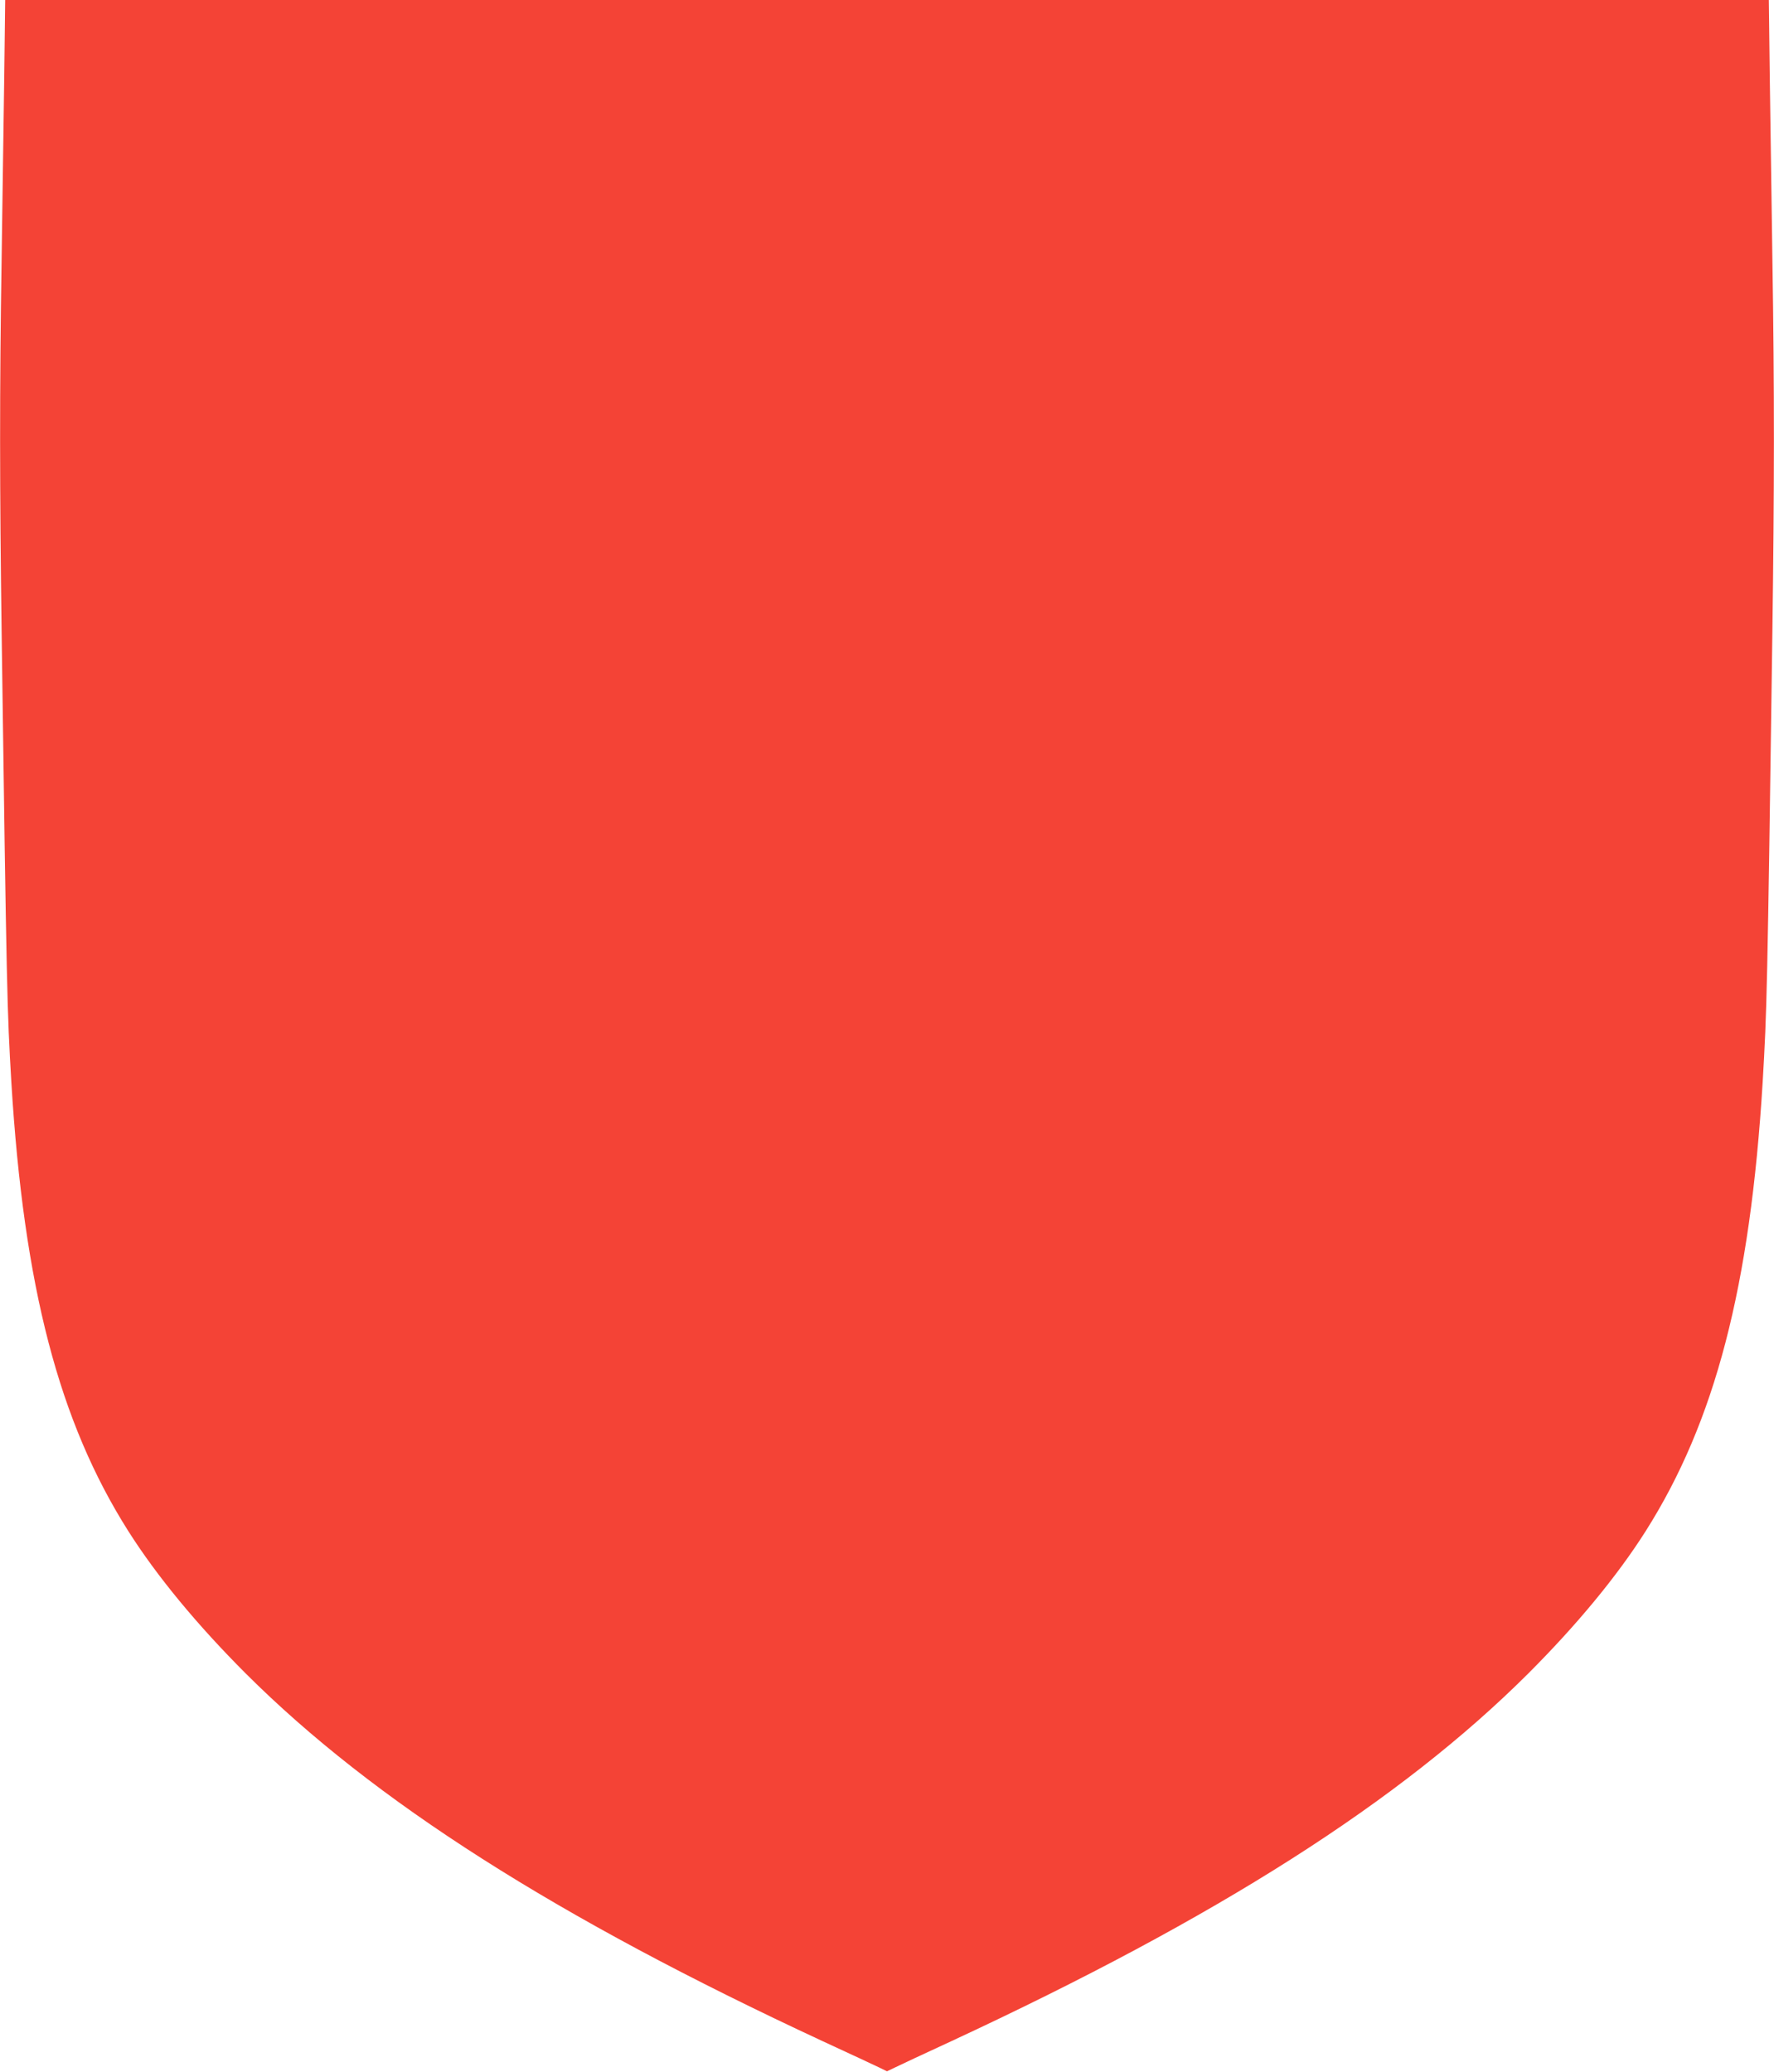
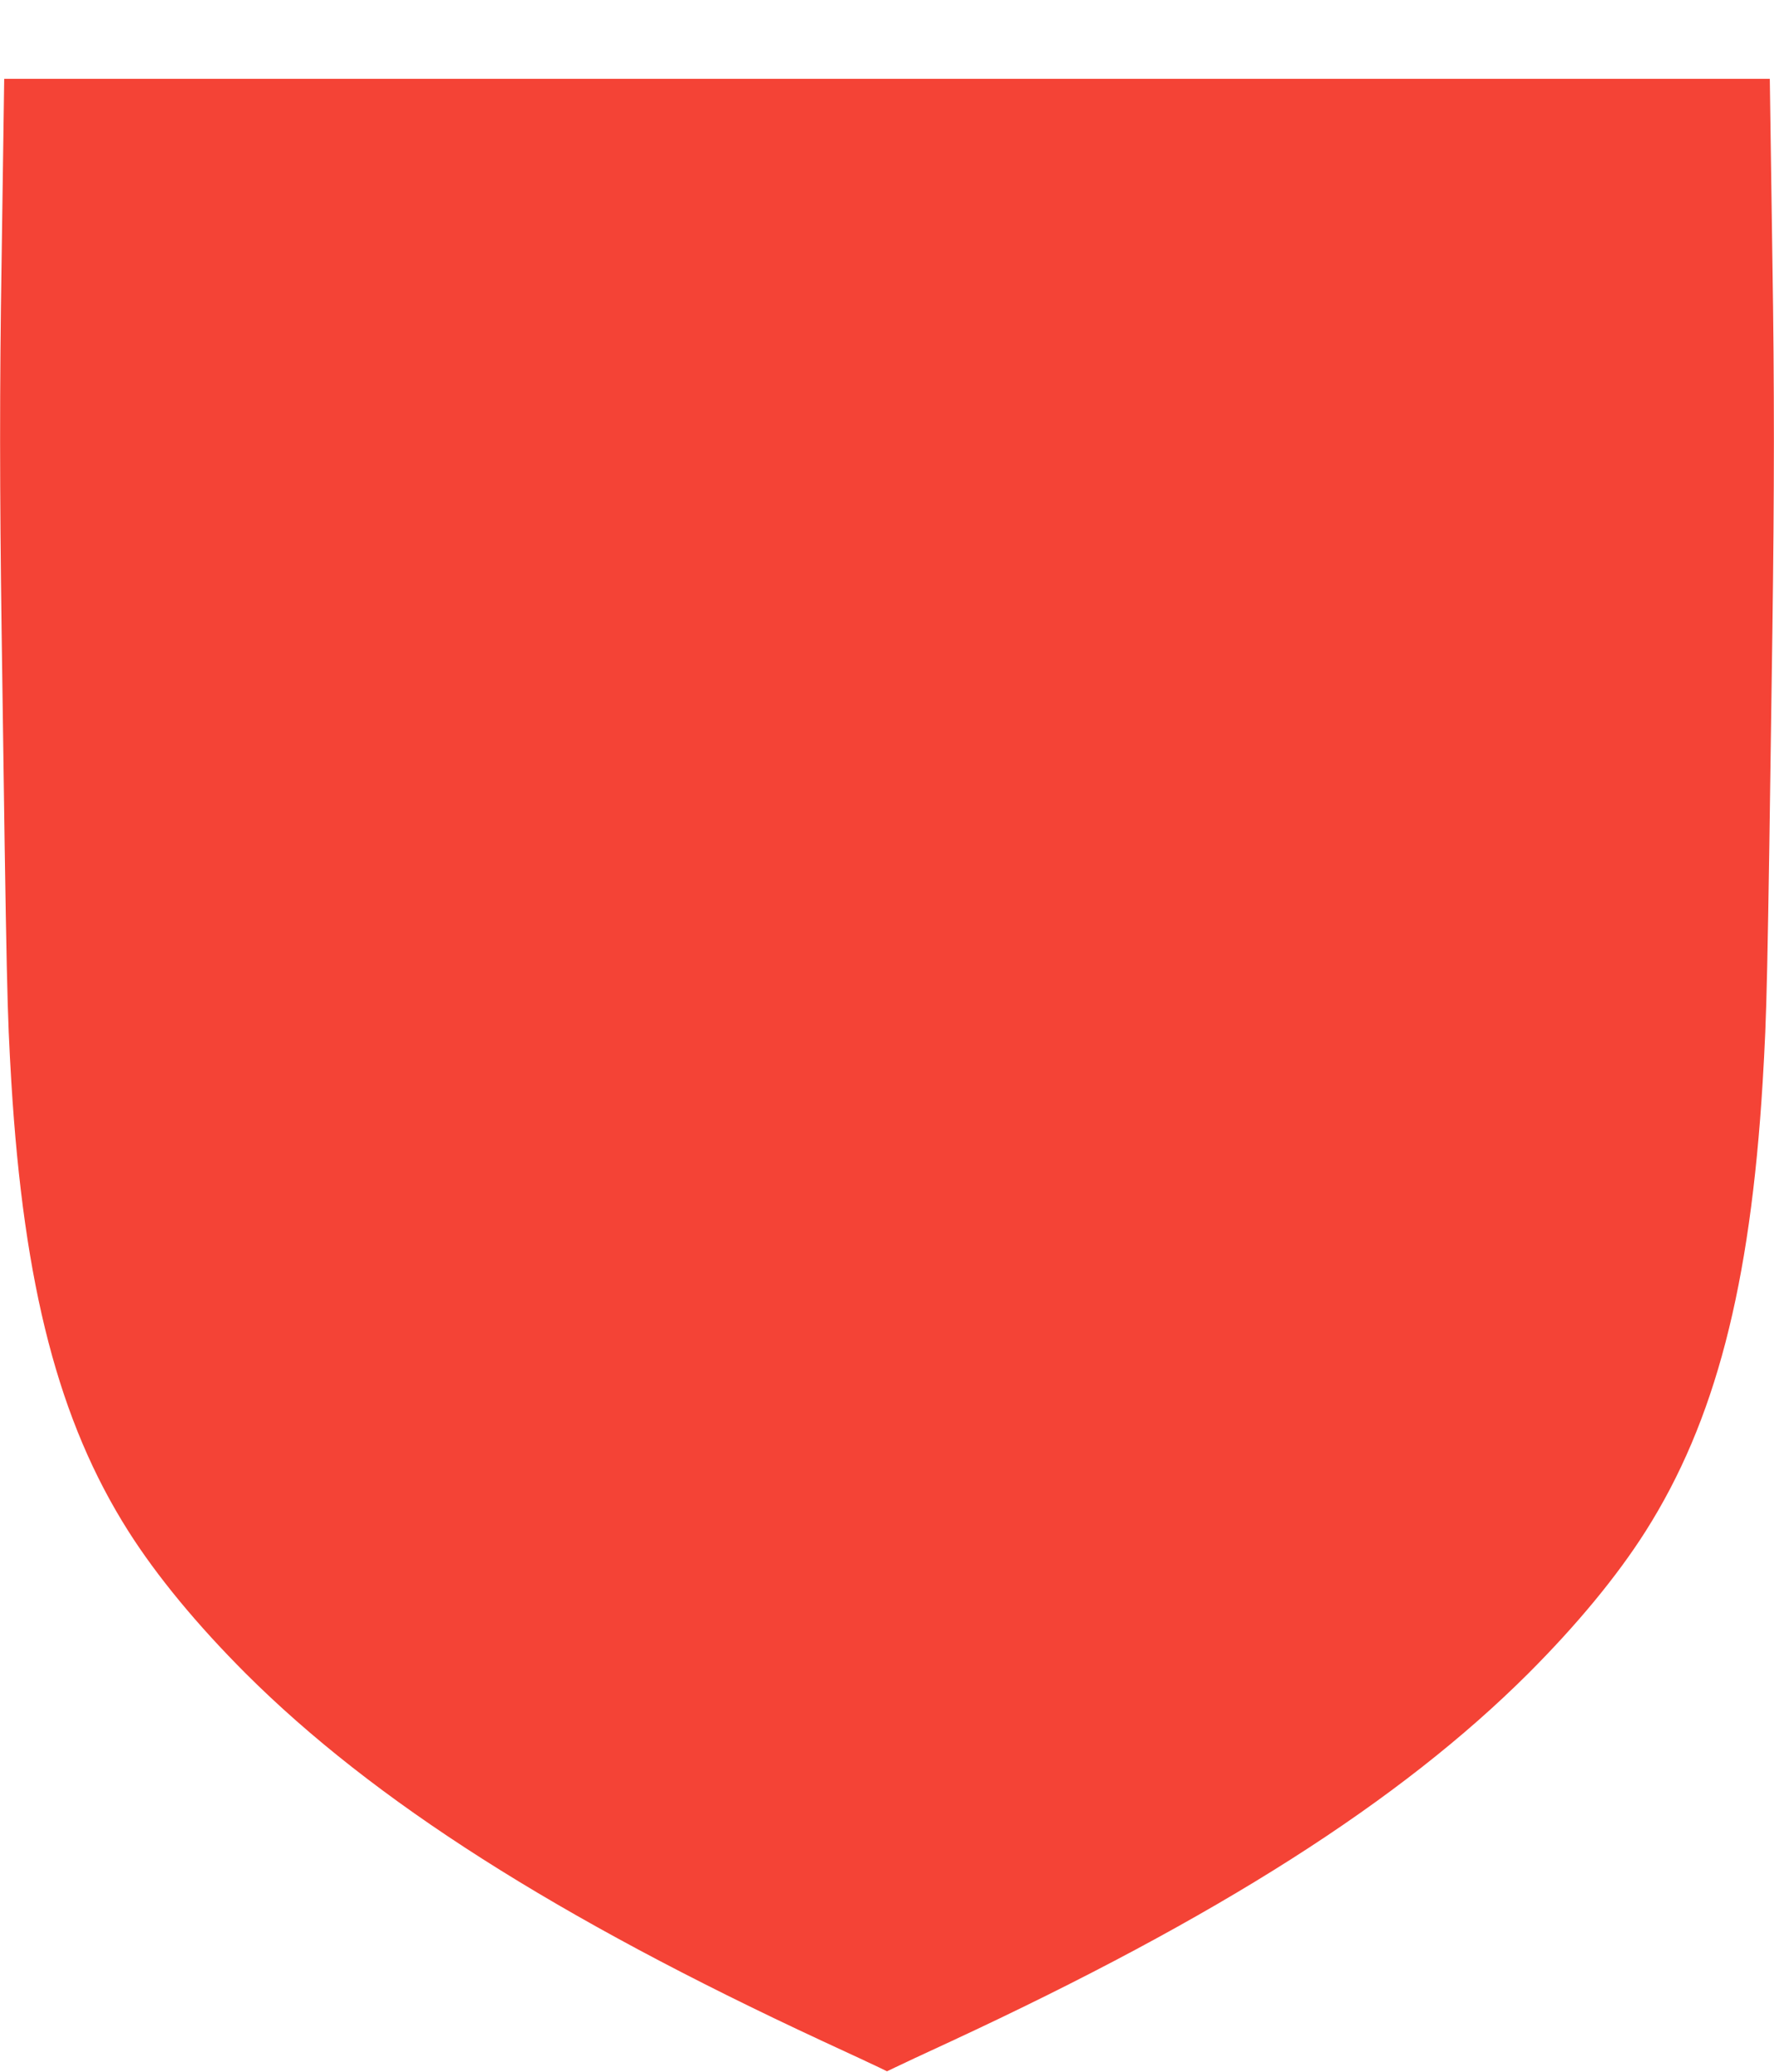
<svg xmlns="http://www.w3.org/2000/svg" version="1.0" width="1096pt" height="1280pt" viewBox="0 0 1096 1280" preserveAspectRatio="xMidYMid meet">
  <g transform="translate(0,1280) scale(0.1,-0.1)" fill="#f44336" stroke="none">
-     <path d="M26 12313 c-4 -269 -11 -769 -16 -1113 -13 -802 -12 -1428 0 -2303 31 -2240 34 -2340 60 -2782 77 -1265 294 -2098 723 -2775 177 -279 426 -580 726 -880 790 -788 1919 -1507 3566 -2272 165 -76 321 -149 348 -162 l47 -23 48 23 c26 13 182 86 347 162 1647 765 2776 1484 3566 2272 300 300 549 601 726 880 429 677 646 1510 723 2775 26 442 29 542 60 2782 12 875 13 1501 0 2303 -5 344 -12 844 -16 1113 l-6 487 -5448 0 -5448 0 -6 -487z" />
+     <path d="M26 12313 c-4 -269 -11 -769 -16 -1113 -13 -802 -12 -1428 0 -2303 31 -2240 34 -2340 60 -2782 77 -1265 294 -2098 723 -2775 177 -279 426 -580 726 -880 790 -788 1919 -1507 3566 -2272 165 -76 321 -149 348 -162 l47 -23 48 23 c26 13 182 86 347 162 1647 765 2776 1484 3566 2272 300 300 549 601 726 880 429 677 646 1510 723 2775 26 442 29 542 60 2782 12 875 13 1501 0 2303 -5 344 -12 844 -16 1113 z" />
  </g>
</svg>